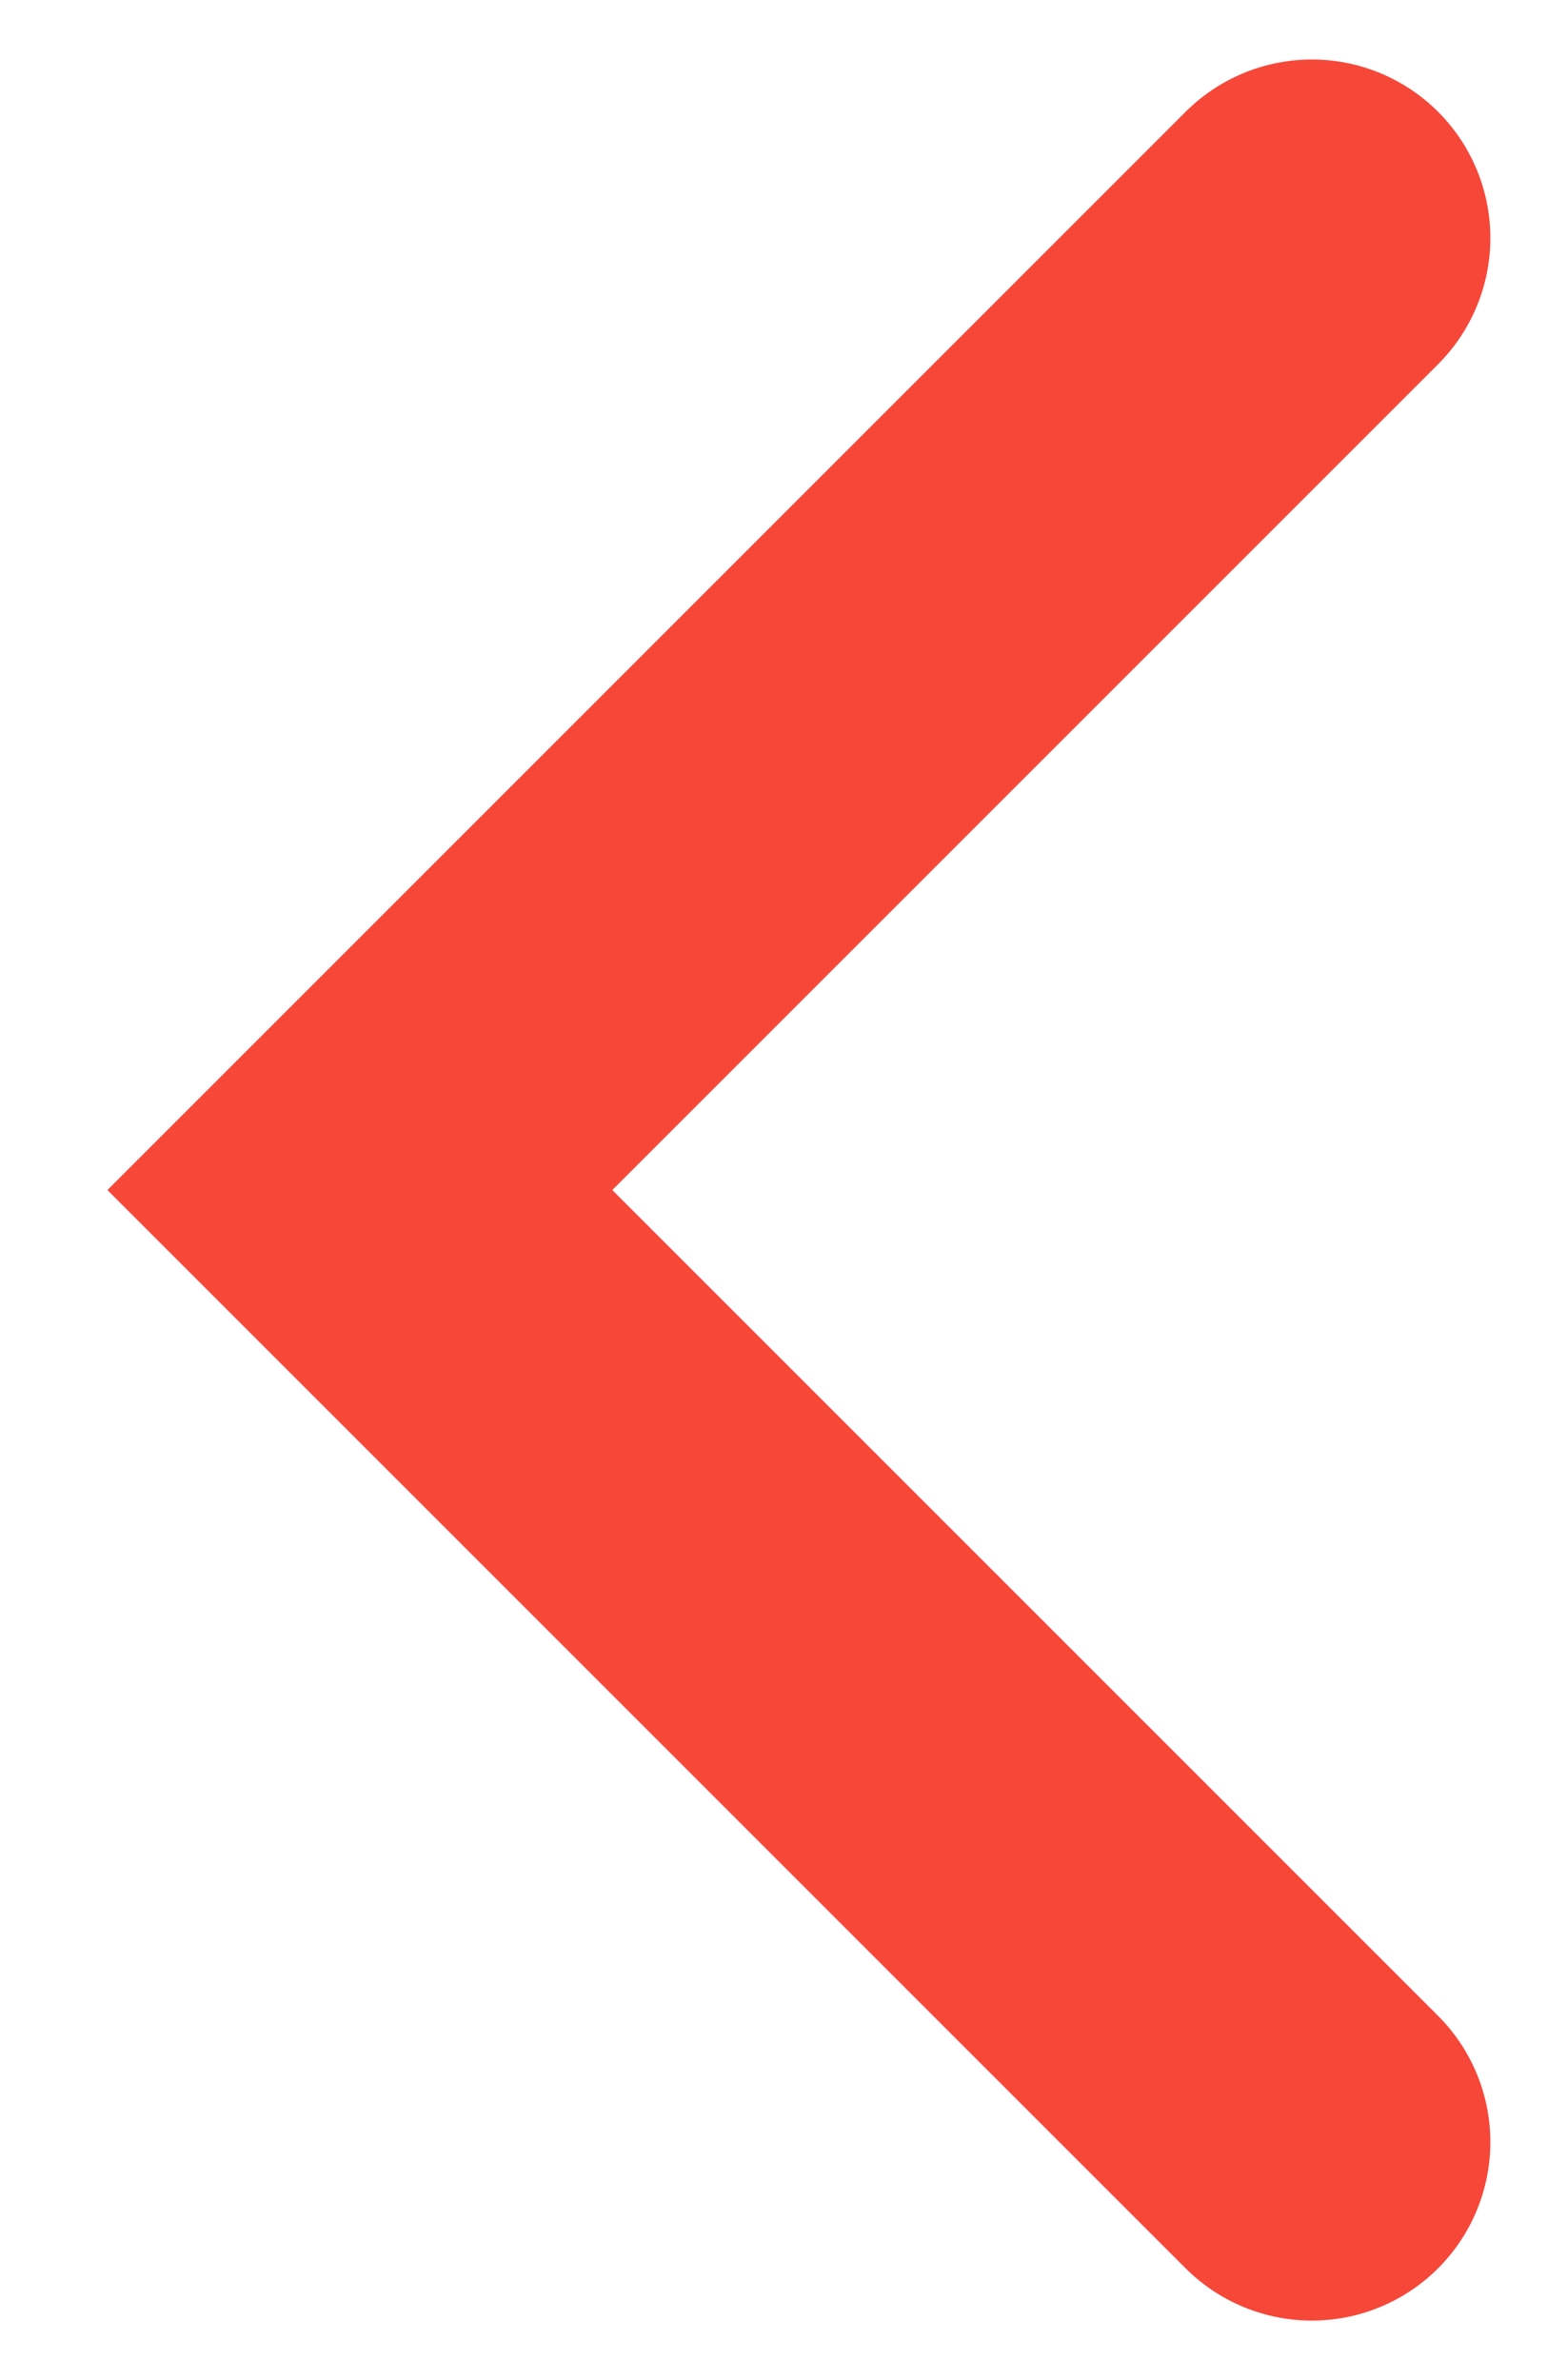
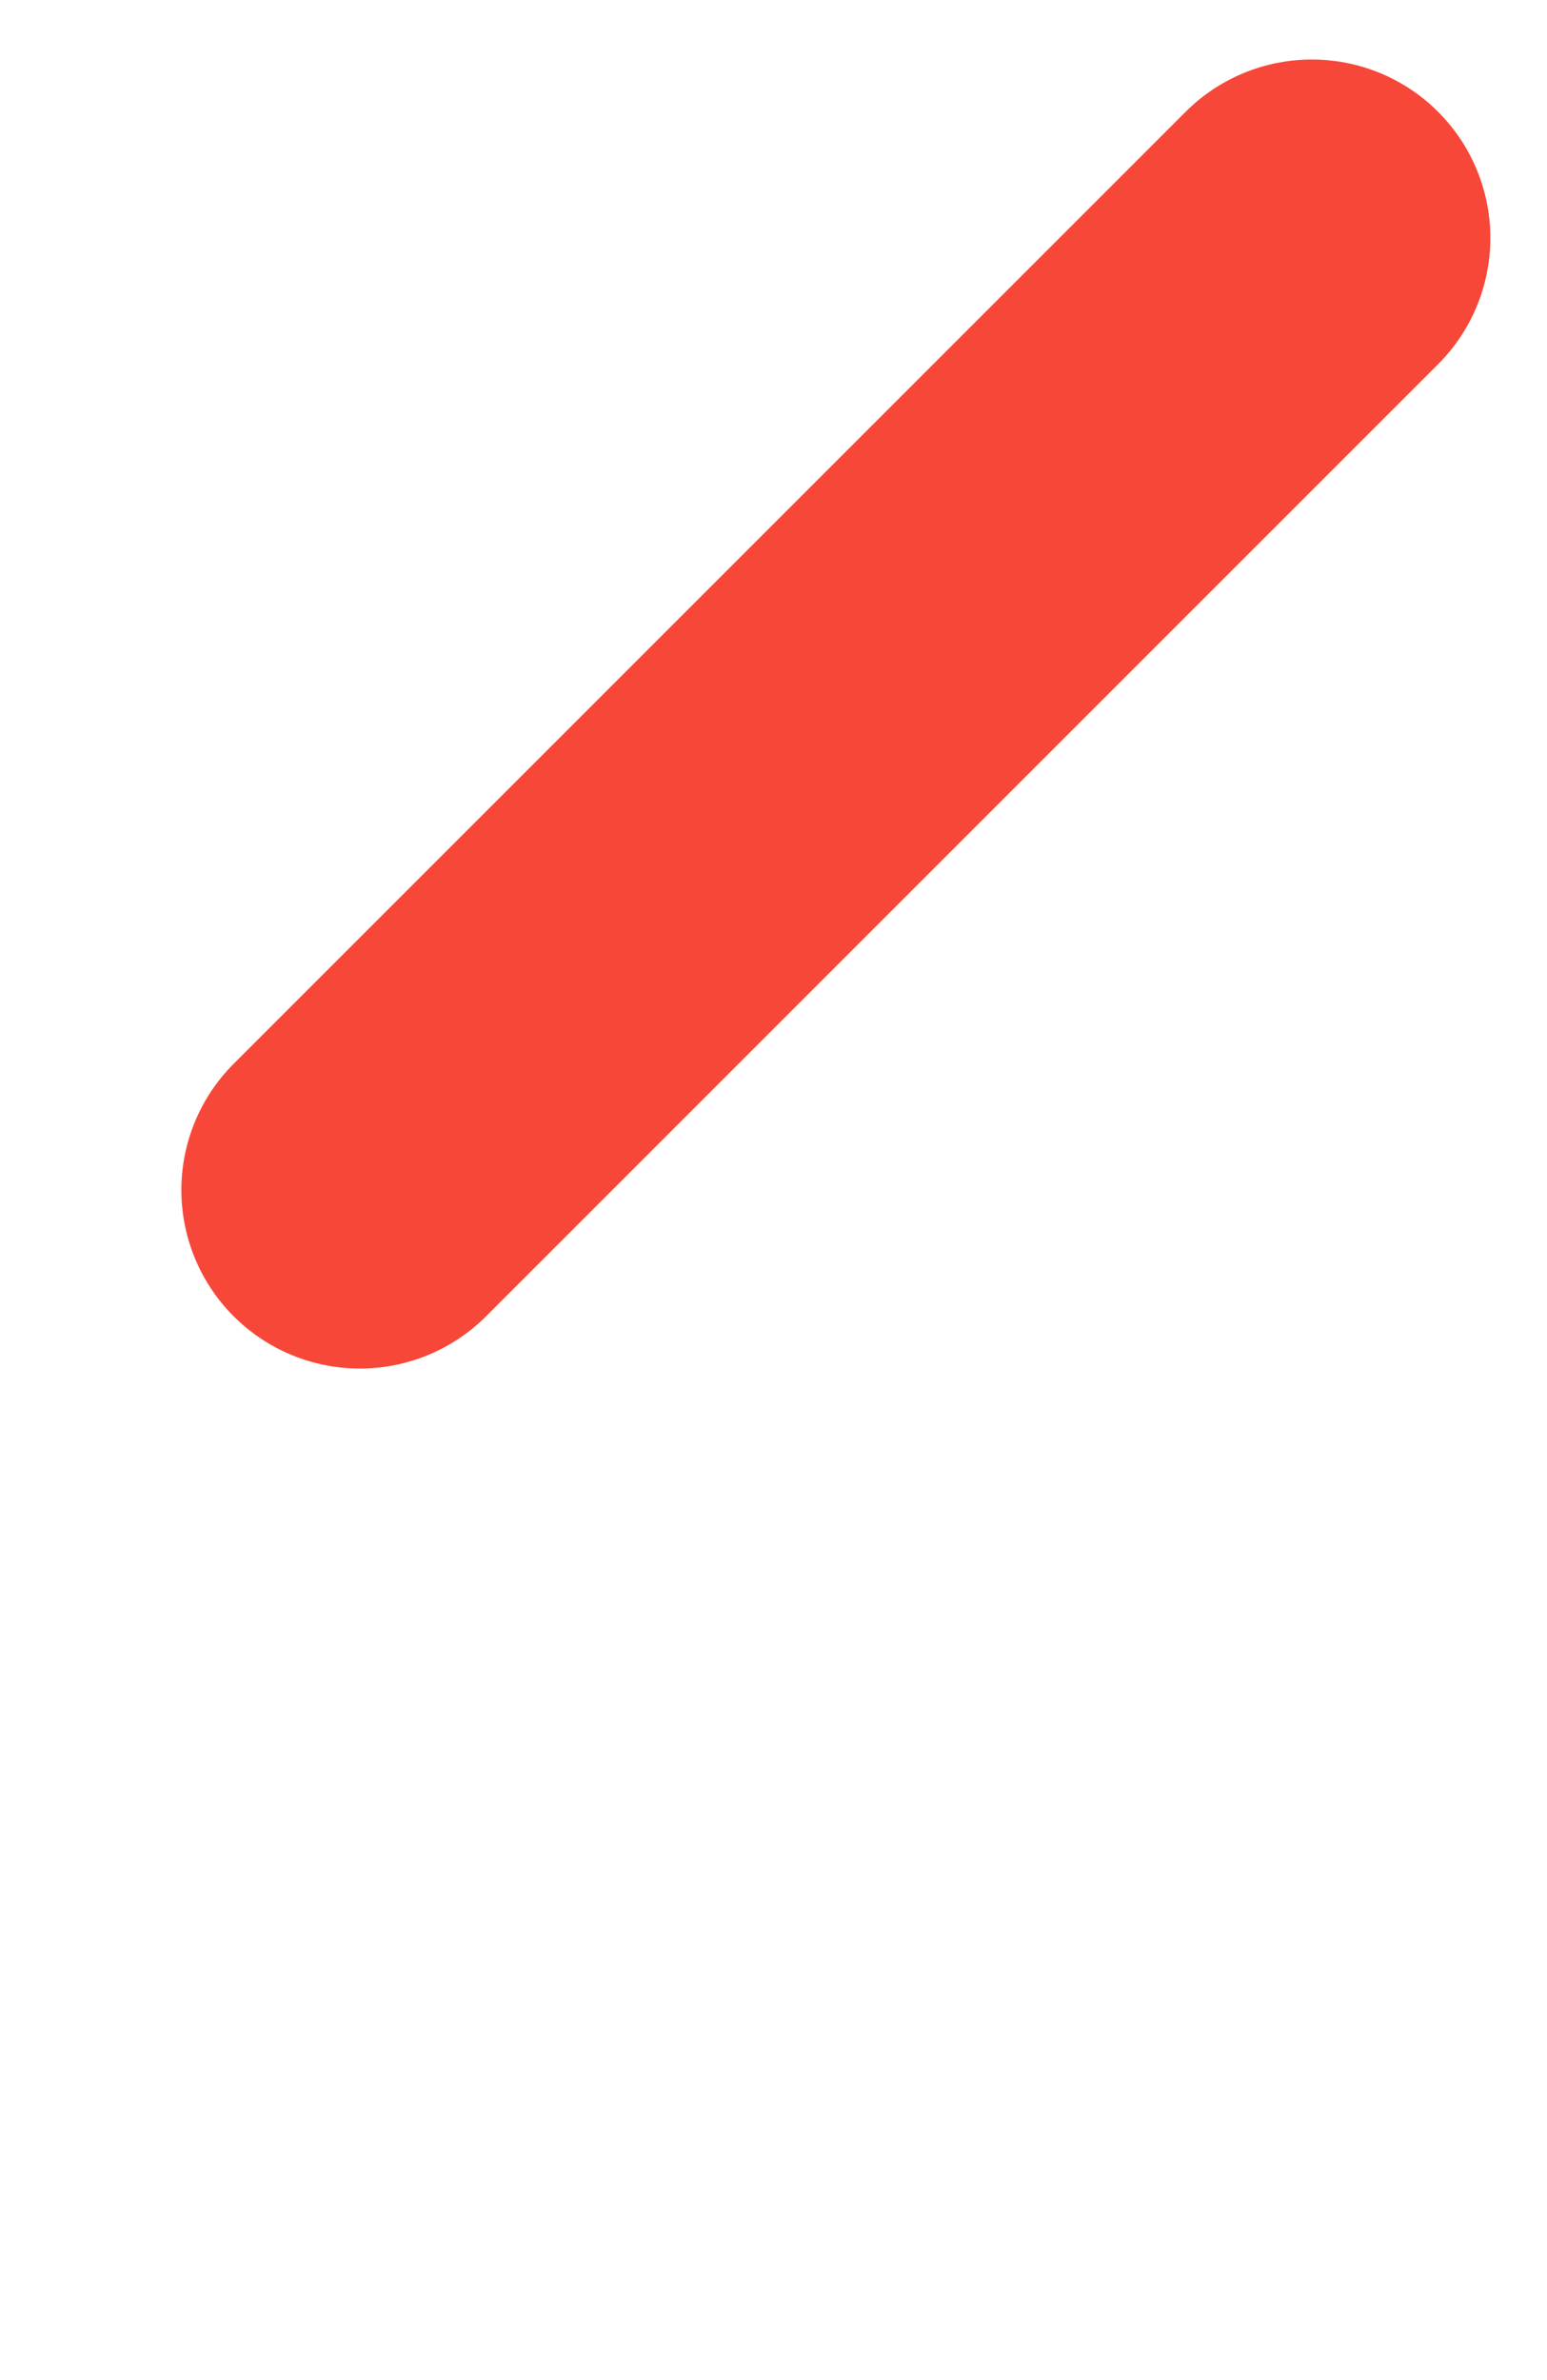
<svg xmlns="http://www.w3.org/2000/svg" width="13" height="20" viewBox="0 0 13 20" fill="none">
-   <path id="grephic--arrow" d="M11.024 2L3.024 10L11.024 18" stroke="#F74739" stroke-width="3" stroke-linecap="round" />
+   <path id="grephic--arrow" d="M11.024 2L3.024 10" stroke="#F74739" stroke-width="3" stroke-linecap="round" />
</svg>